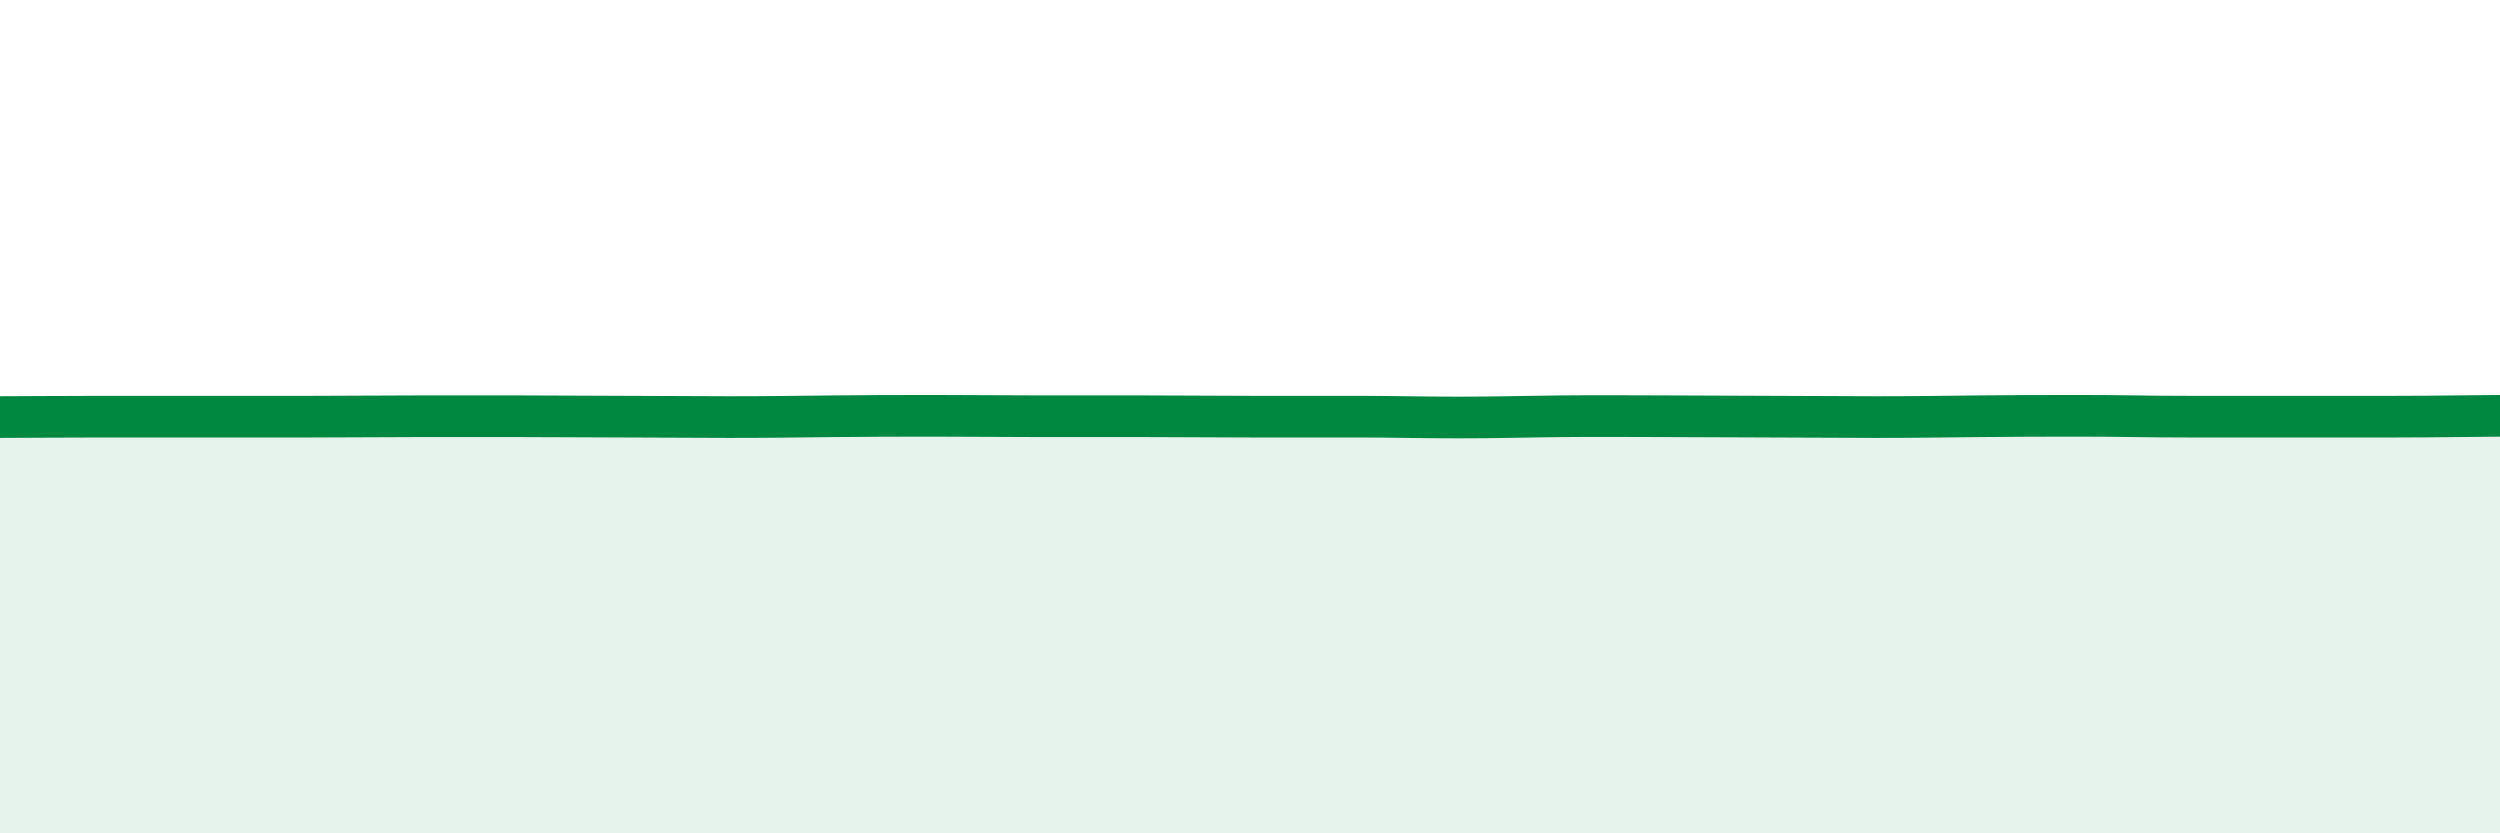
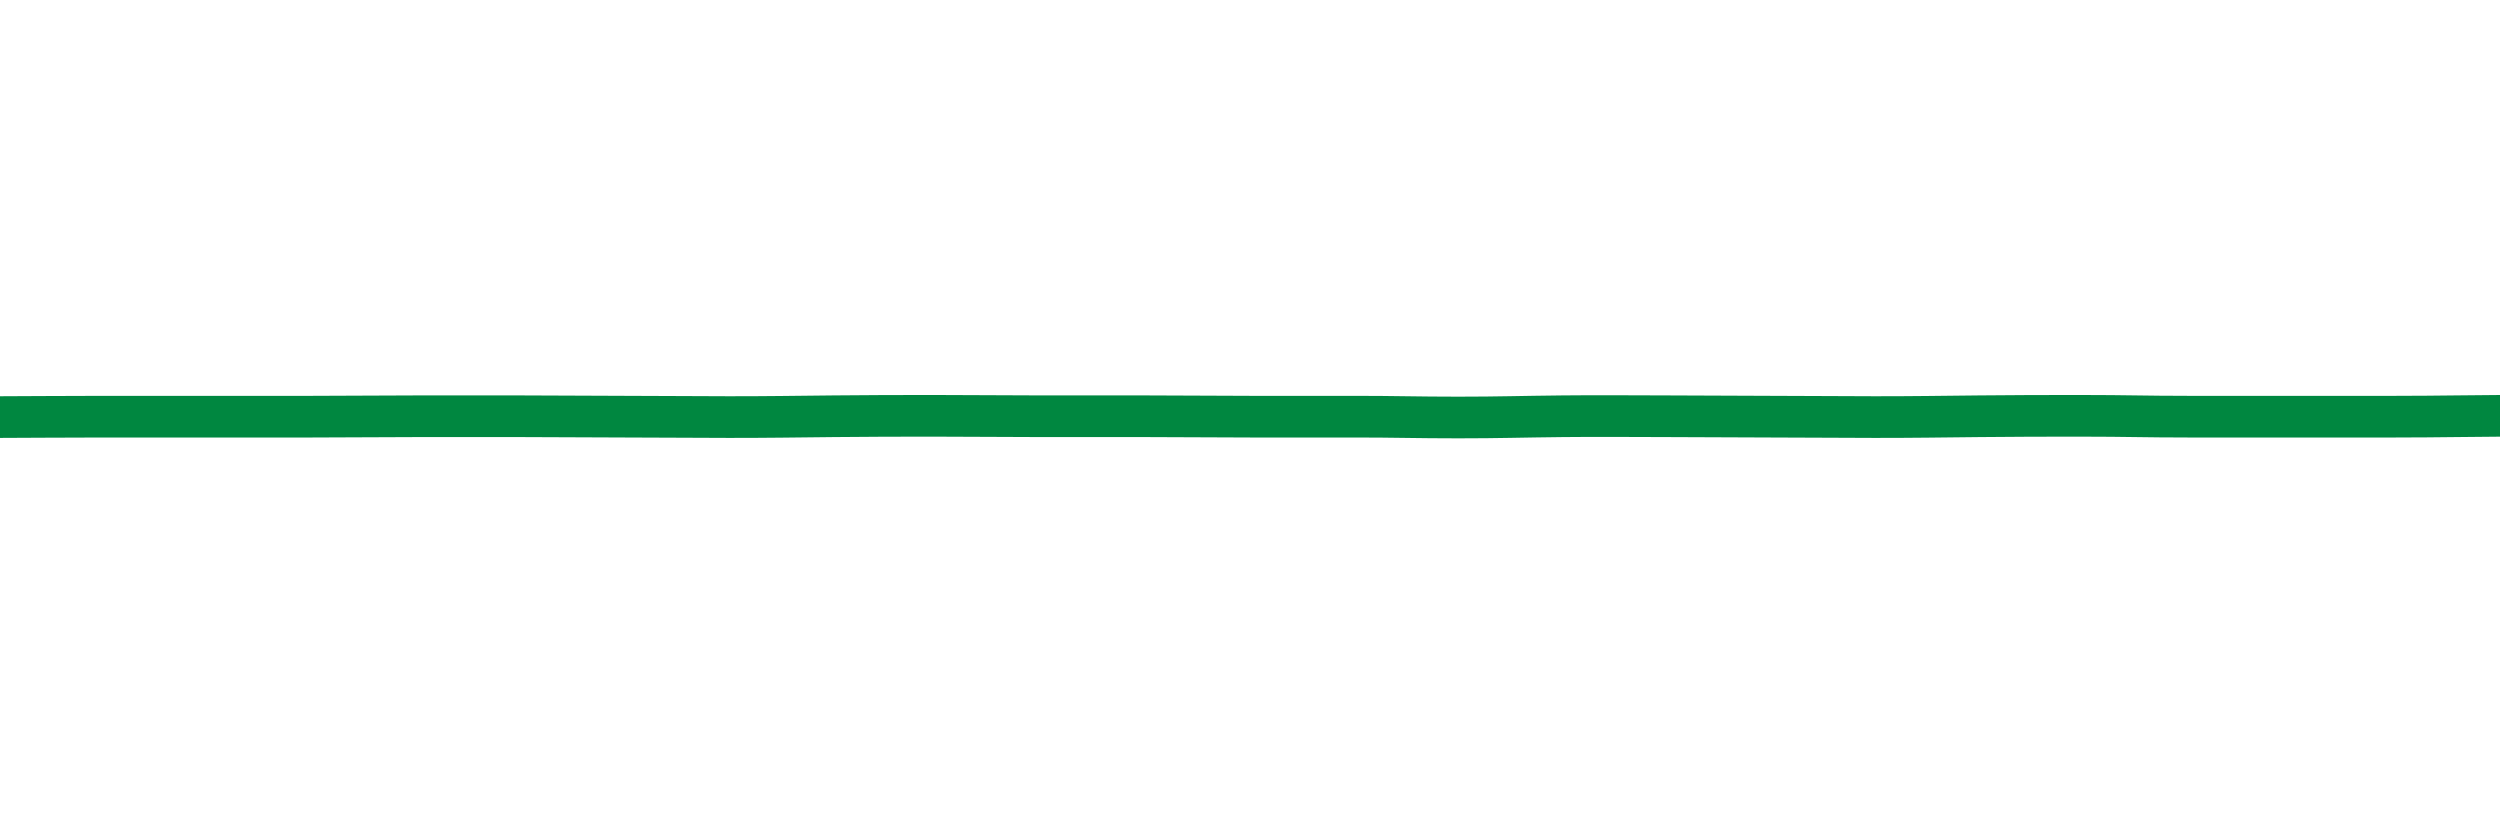
<svg xmlns="http://www.w3.org/2000/svg" width="60" height="20" viewBox="0 0 60 20">
-   <path d="M 0,10.01 C 0.5,10.01 1.5,10 2.5,10 C 3.5,10 4,10 5,10 C 6,10 6.5,10 7.5,10 C 8.5,10 9,9.99 10,9.99 C 11,9.99 11.5,9.99 12.5,9.99 C 13.5,9.99 14,10 15,10 C 16,10 16.5,10.01 17.5,10.01 C 18.5,10.01 19,10 20,9.99 C 21,9.98 21.5,9.98 22.5,9.98 C 23.5,9.98 24,9.99 25,9.99 C 26,9.99 26.5,9.99 27.5,9.99 C 28.5,9.99 29,10 30,10 C 31,10 31.5,10 32.5,10 C 33.5,10 34,10.02 35,10.02 C 36,10.02 36.5,10 37.5,9.99 C 38.5,9.98 39,9.99 40,9.99 C 41,9.99 41.5,10 42.5,10 C 43.5,10 44,10.01 45,10.01 C 46,10.01 46.5,10 47.5,9.99 C 48.5,9.98 49,9.98 50,9.98 C 51,9.98 51.5,10 52.5,10 C 53.5,10 54,10 55,10 C 56,10 56.5,10 57.5,10 C 58.5,10 59.5,9.98 60,9.98L60 20L0 20Z" fill="#008740" opacity="0.1" stroke-linecap="round" stroke-linejoin="round" />
  <path d="M 0,10.01 C 0.5,10.01 1.5,10 2.5,10 C 3.5,10 4,10 5,10 C 6,10 6.5,10 7.5,10 C 8.5,10 9,9.99 10,9.99 C 11,9.99 11.5,9.99 12.5,9.99 C 13.5,9.99 14,10 15,10 C 16,10 16.5,10.01 17.5,10.01 C 18.5,10.01 19,10 20,9.99 C 21,9.98 21.5,9.98 22.5,9.98 C 23.5,9.98 24,9.99 25,9.99 C 26,9.99 26.5,9.99 27.5,9.99 C 28.5,9.99 29,10 30,10 C 31,10 31.5,10 32.5,10 C 33.5,10 34,10.02 35,10.02 C 36,10.02 36.5,10 37.5,9.99 C 38.5,9.98 39,9.99 40,9.99 C 41,9.99 41.5,10 42.5,10 C 43.5,10 44,10.01 45,10.01 C 46,10.01 46.5,10 47.5,9.99 C 48.5,9.98 49,9.98 50,9.98 C 51,9.98 51.5,10 52.5,10 C 53.5,10 54,10 55,10 C 56,10 56.5,10 57.5,10 C 58.5,10 59.5,9.98 60,9.98" stroke="#008740" stroke-width="1" fill="none" stroke-linecap="round" stroke-linejoin="round" />
</svg>